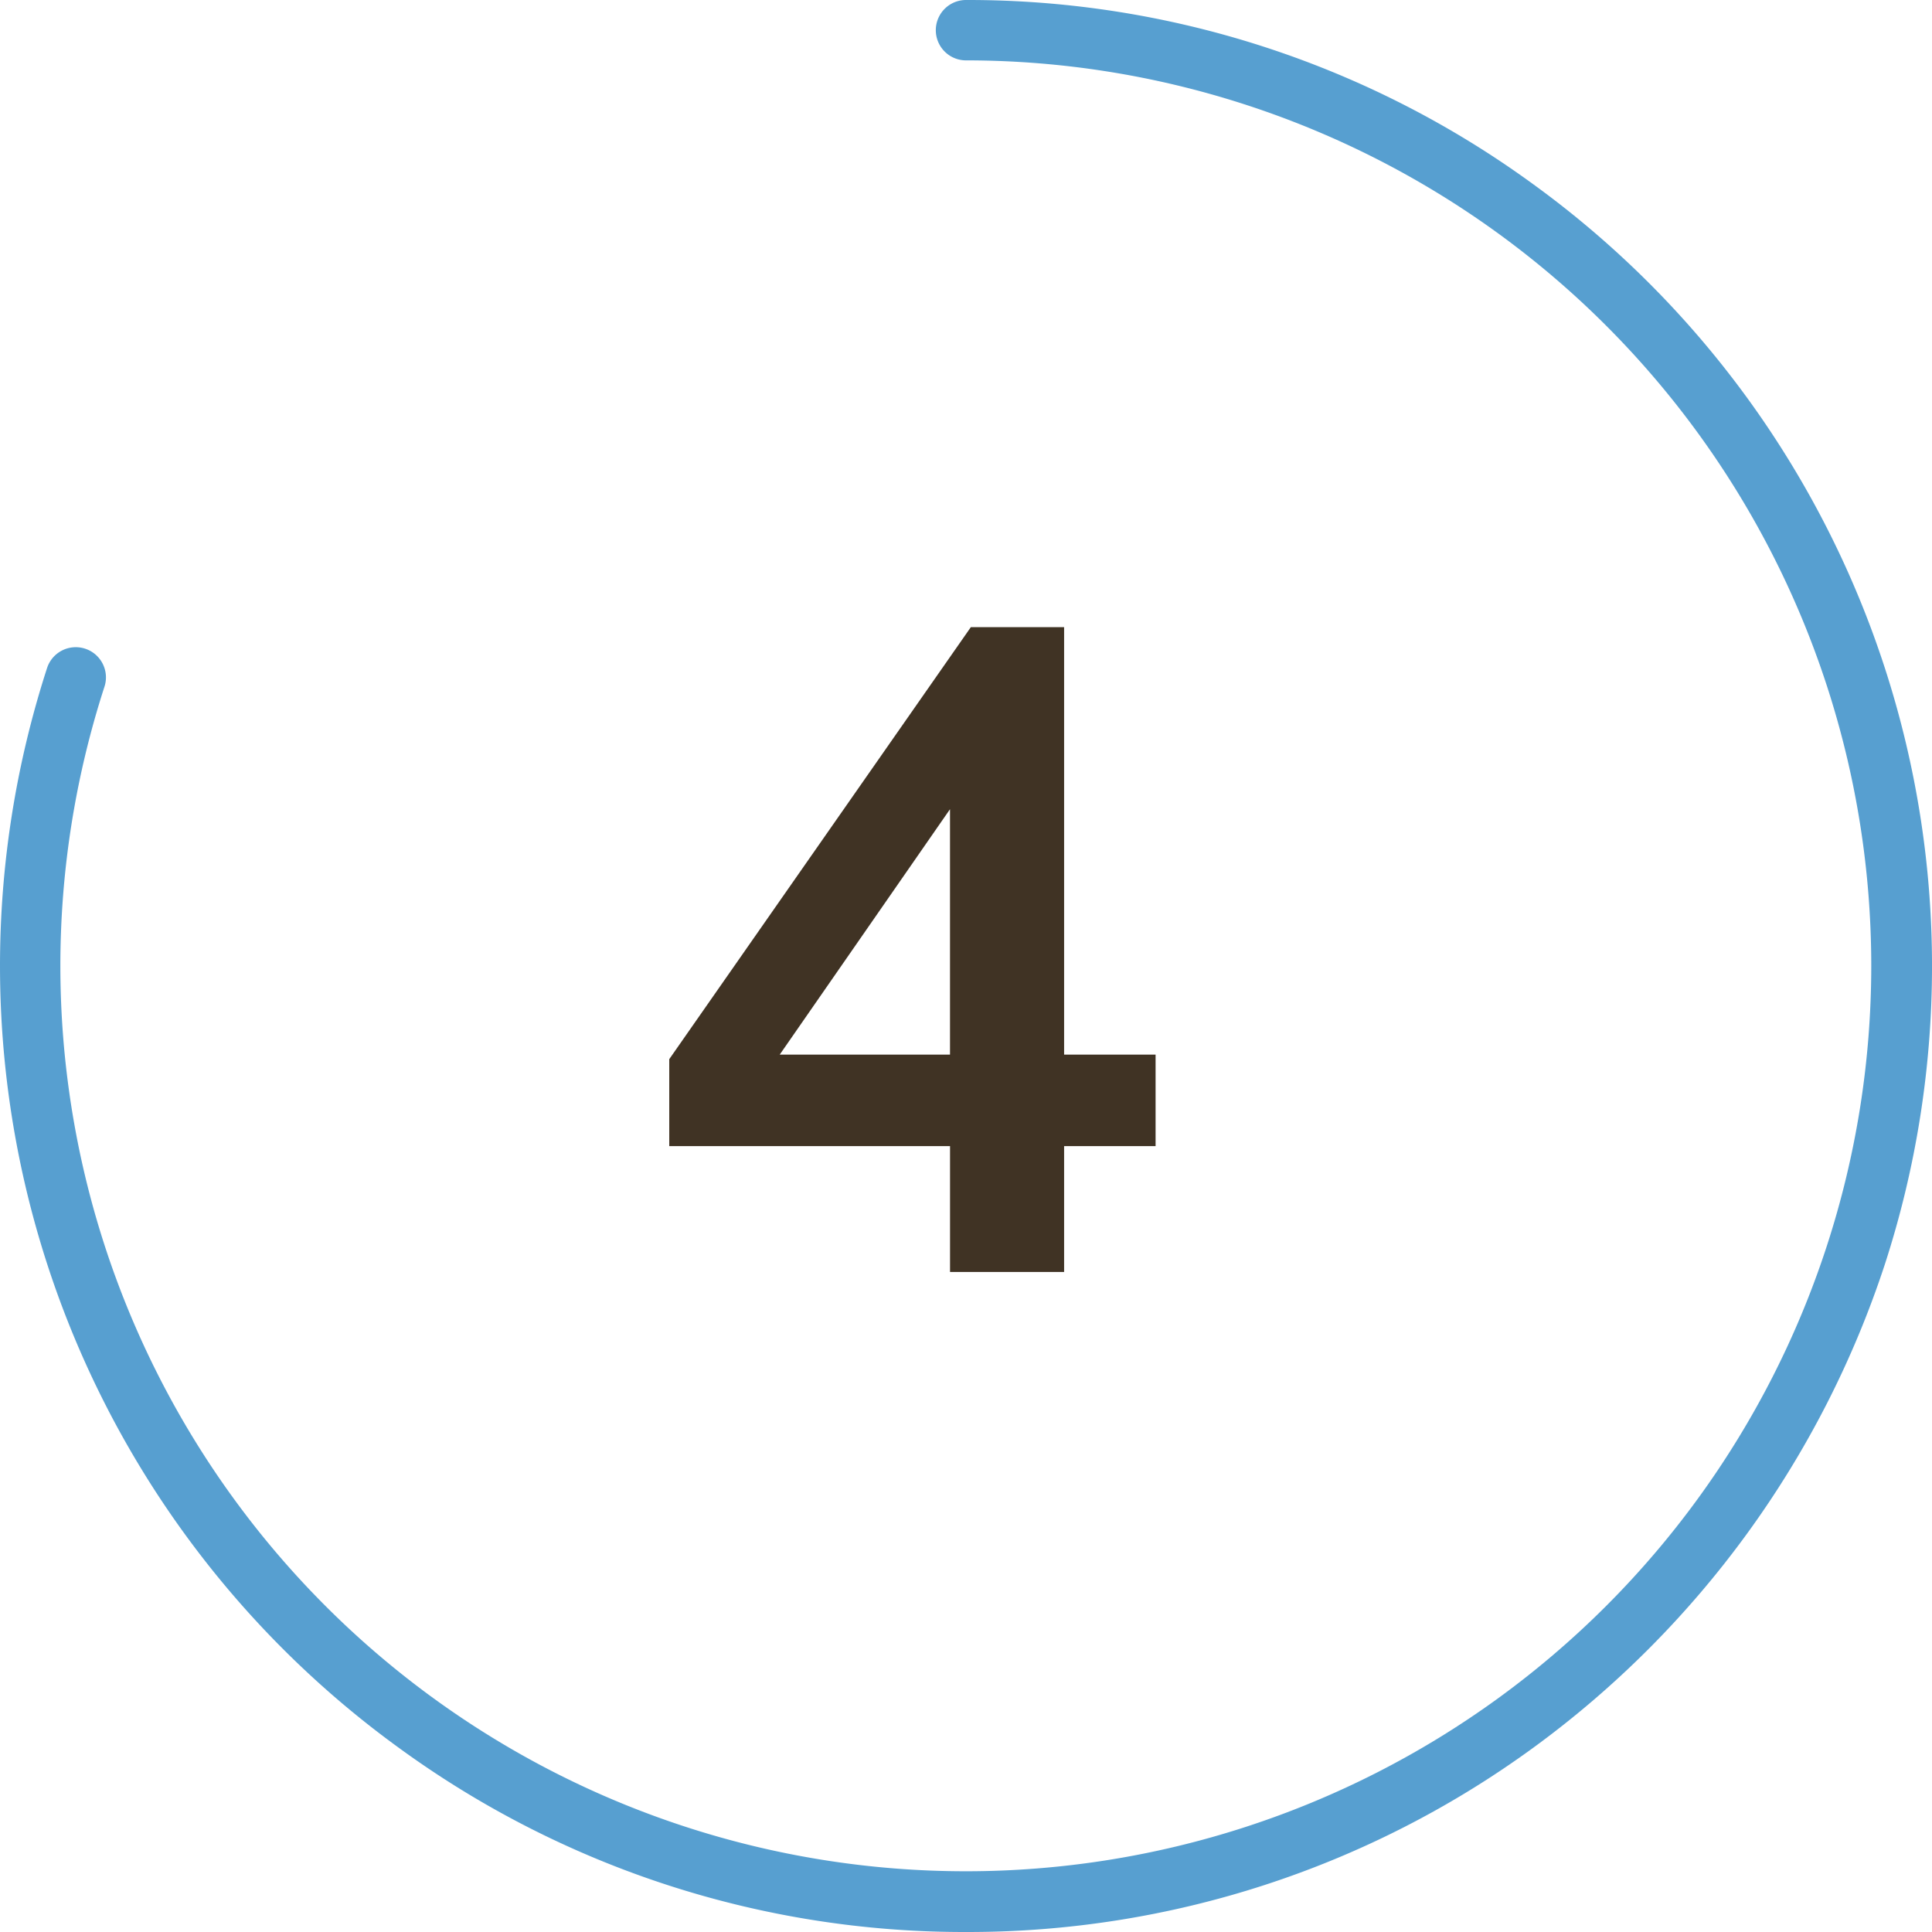
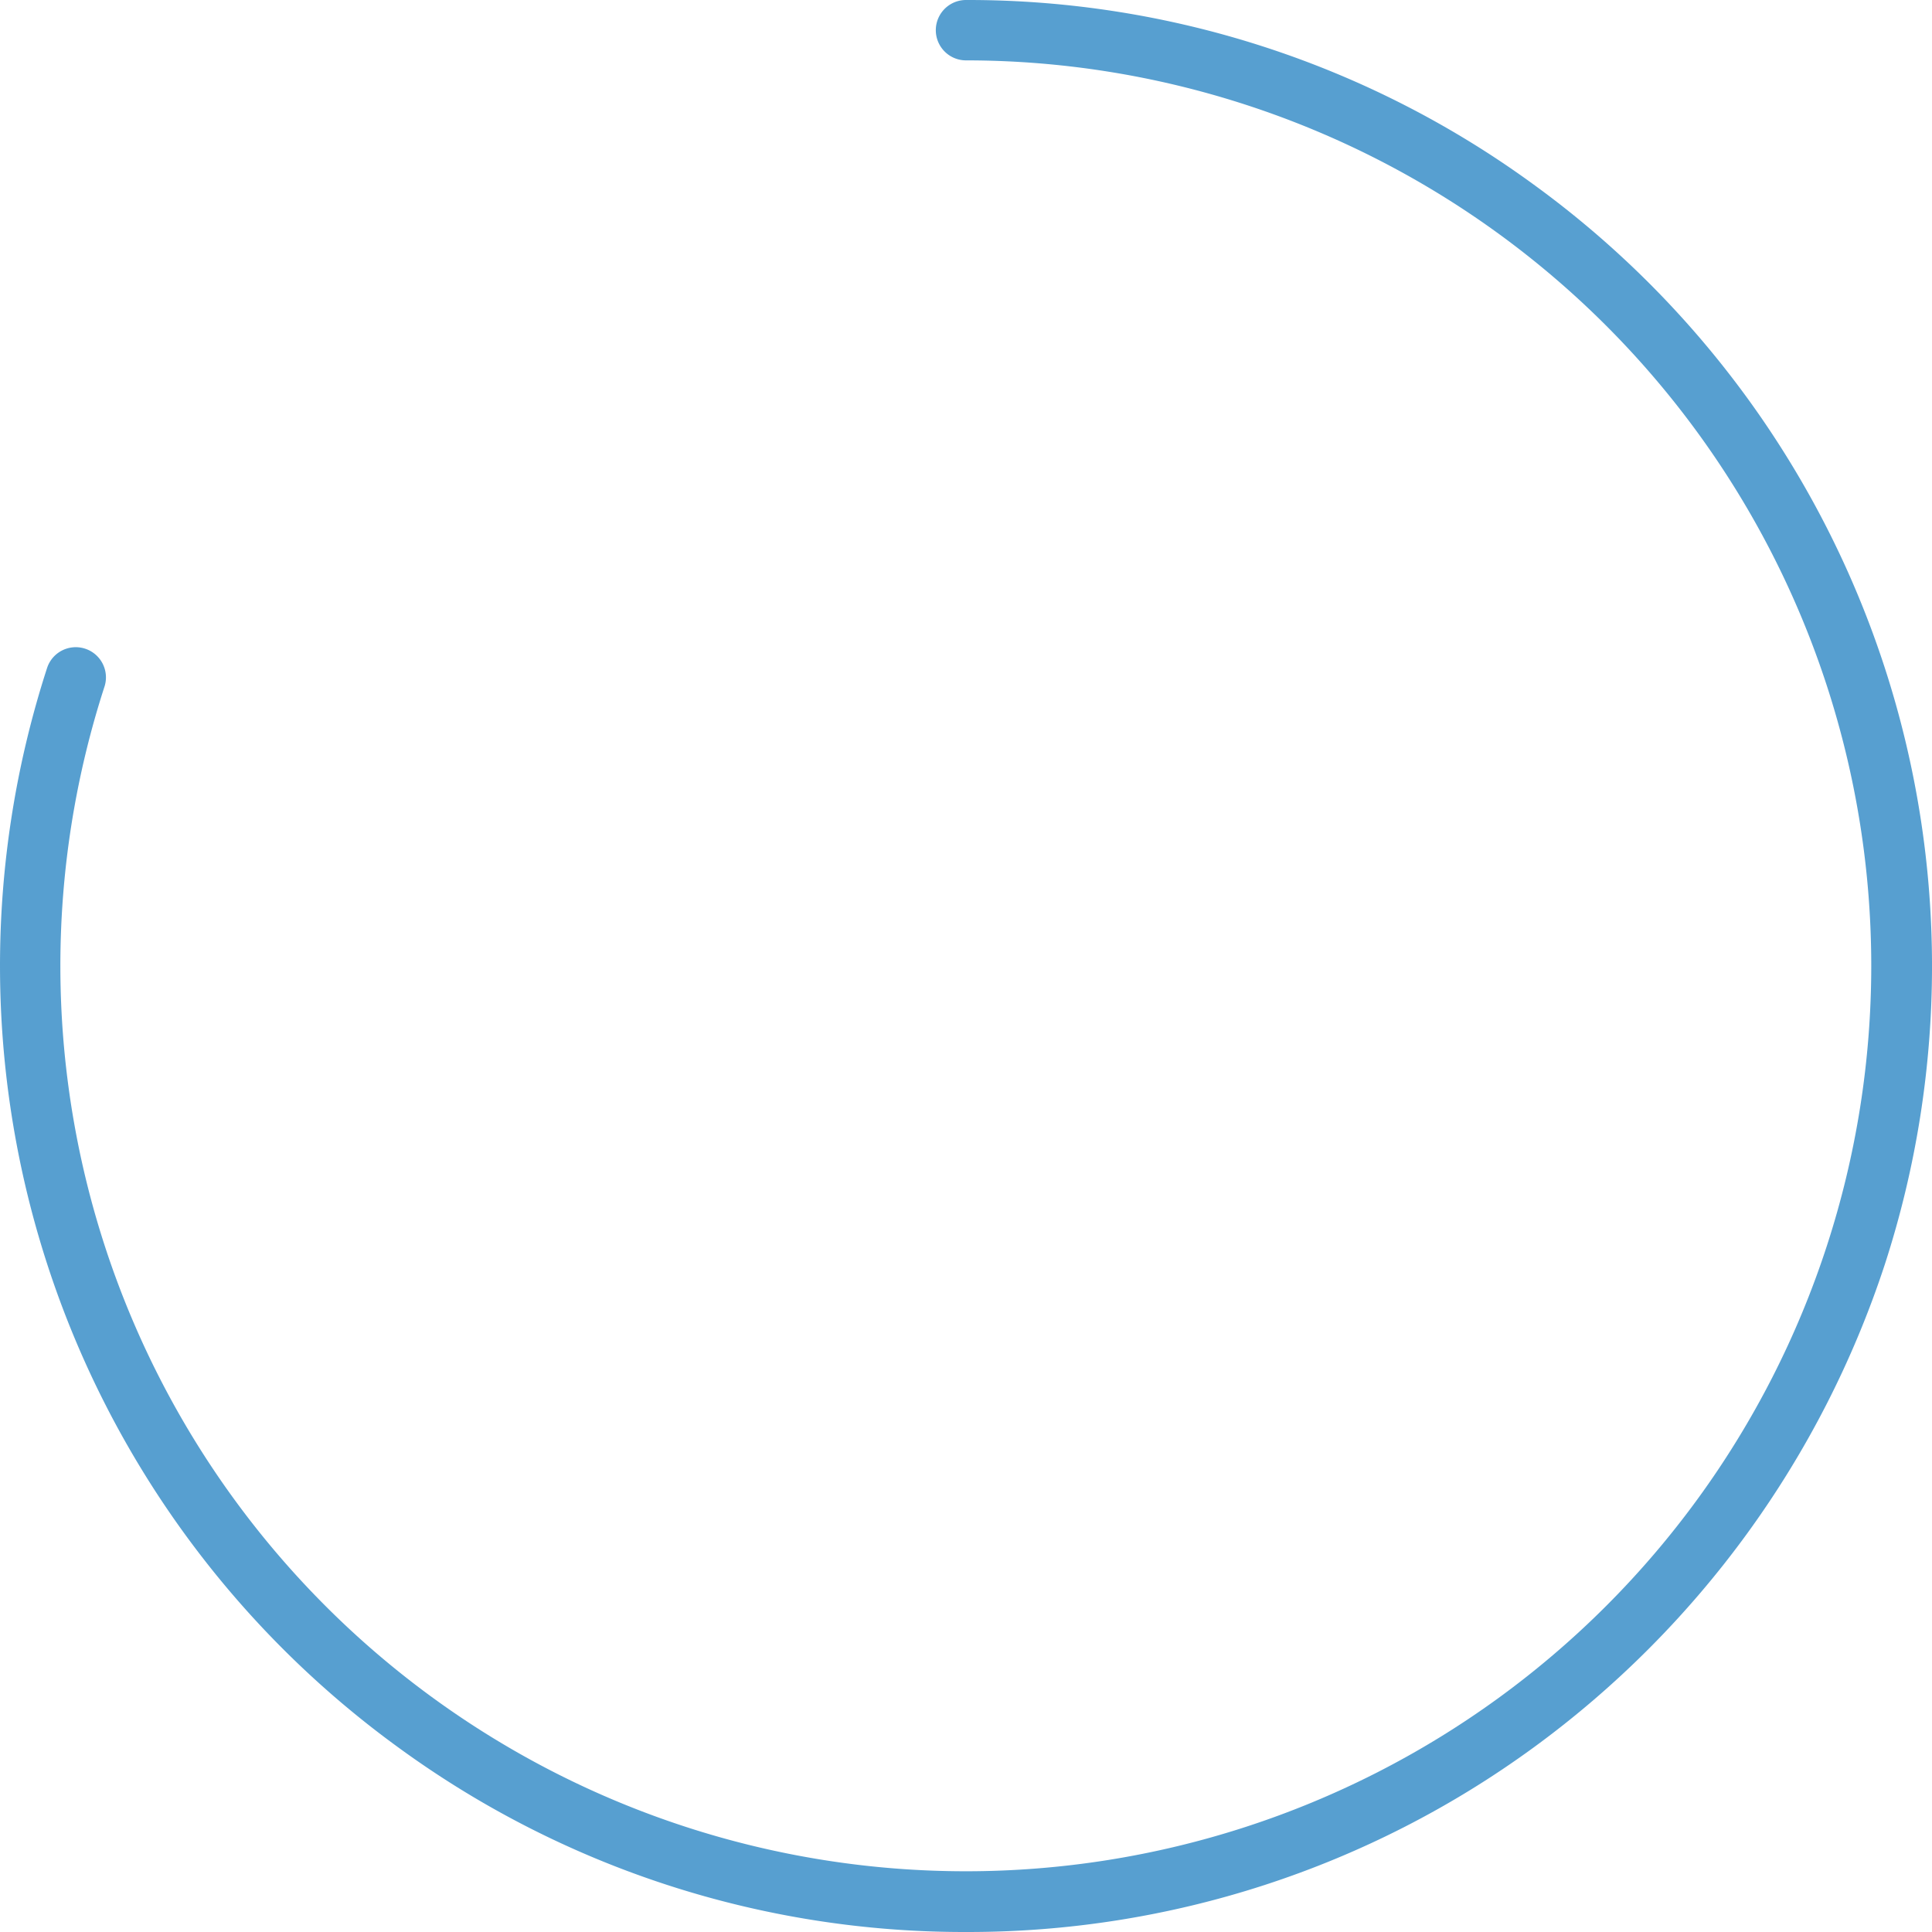
<svg xmlns="http://www.w3.org/2000/svg" id="Layer_1" data-name="Layer 1" viewBox="0 0 64 64">
  <defs>
    <style>
      .cls-1 {
        fill: #579fd0;
      }

      .cls-2 {
        fill: #403324;
      }
    </style>
  </defs>
  <path class="cls-1" d="M32,64a31.765,31.765,0,0,1-18.808-6.116A31.999,31.999,0,0,1,1.565,22.111a1,1,0,0,1,1.902.617A29.994,29.994,0,1,0,32,2a1,1,0,0,1,0-2A31.763,31.763,0,0,1,50.808,6.116a32,32,0,0,1,11.628,35.773A32.278,32.278,0,0,1,50.808,57.884,31.765,31.765,0,0,1,32,64Z" />
-   <path class="cls-2" d="M38.28,37.966H35.25v4.17H31.471v-4.17H22.17v-2.88l9.99-14.31h3.09v14.16h3.03Zm-6.81-3.03v-8.13l-5.641,8.13Z" />
</svg>